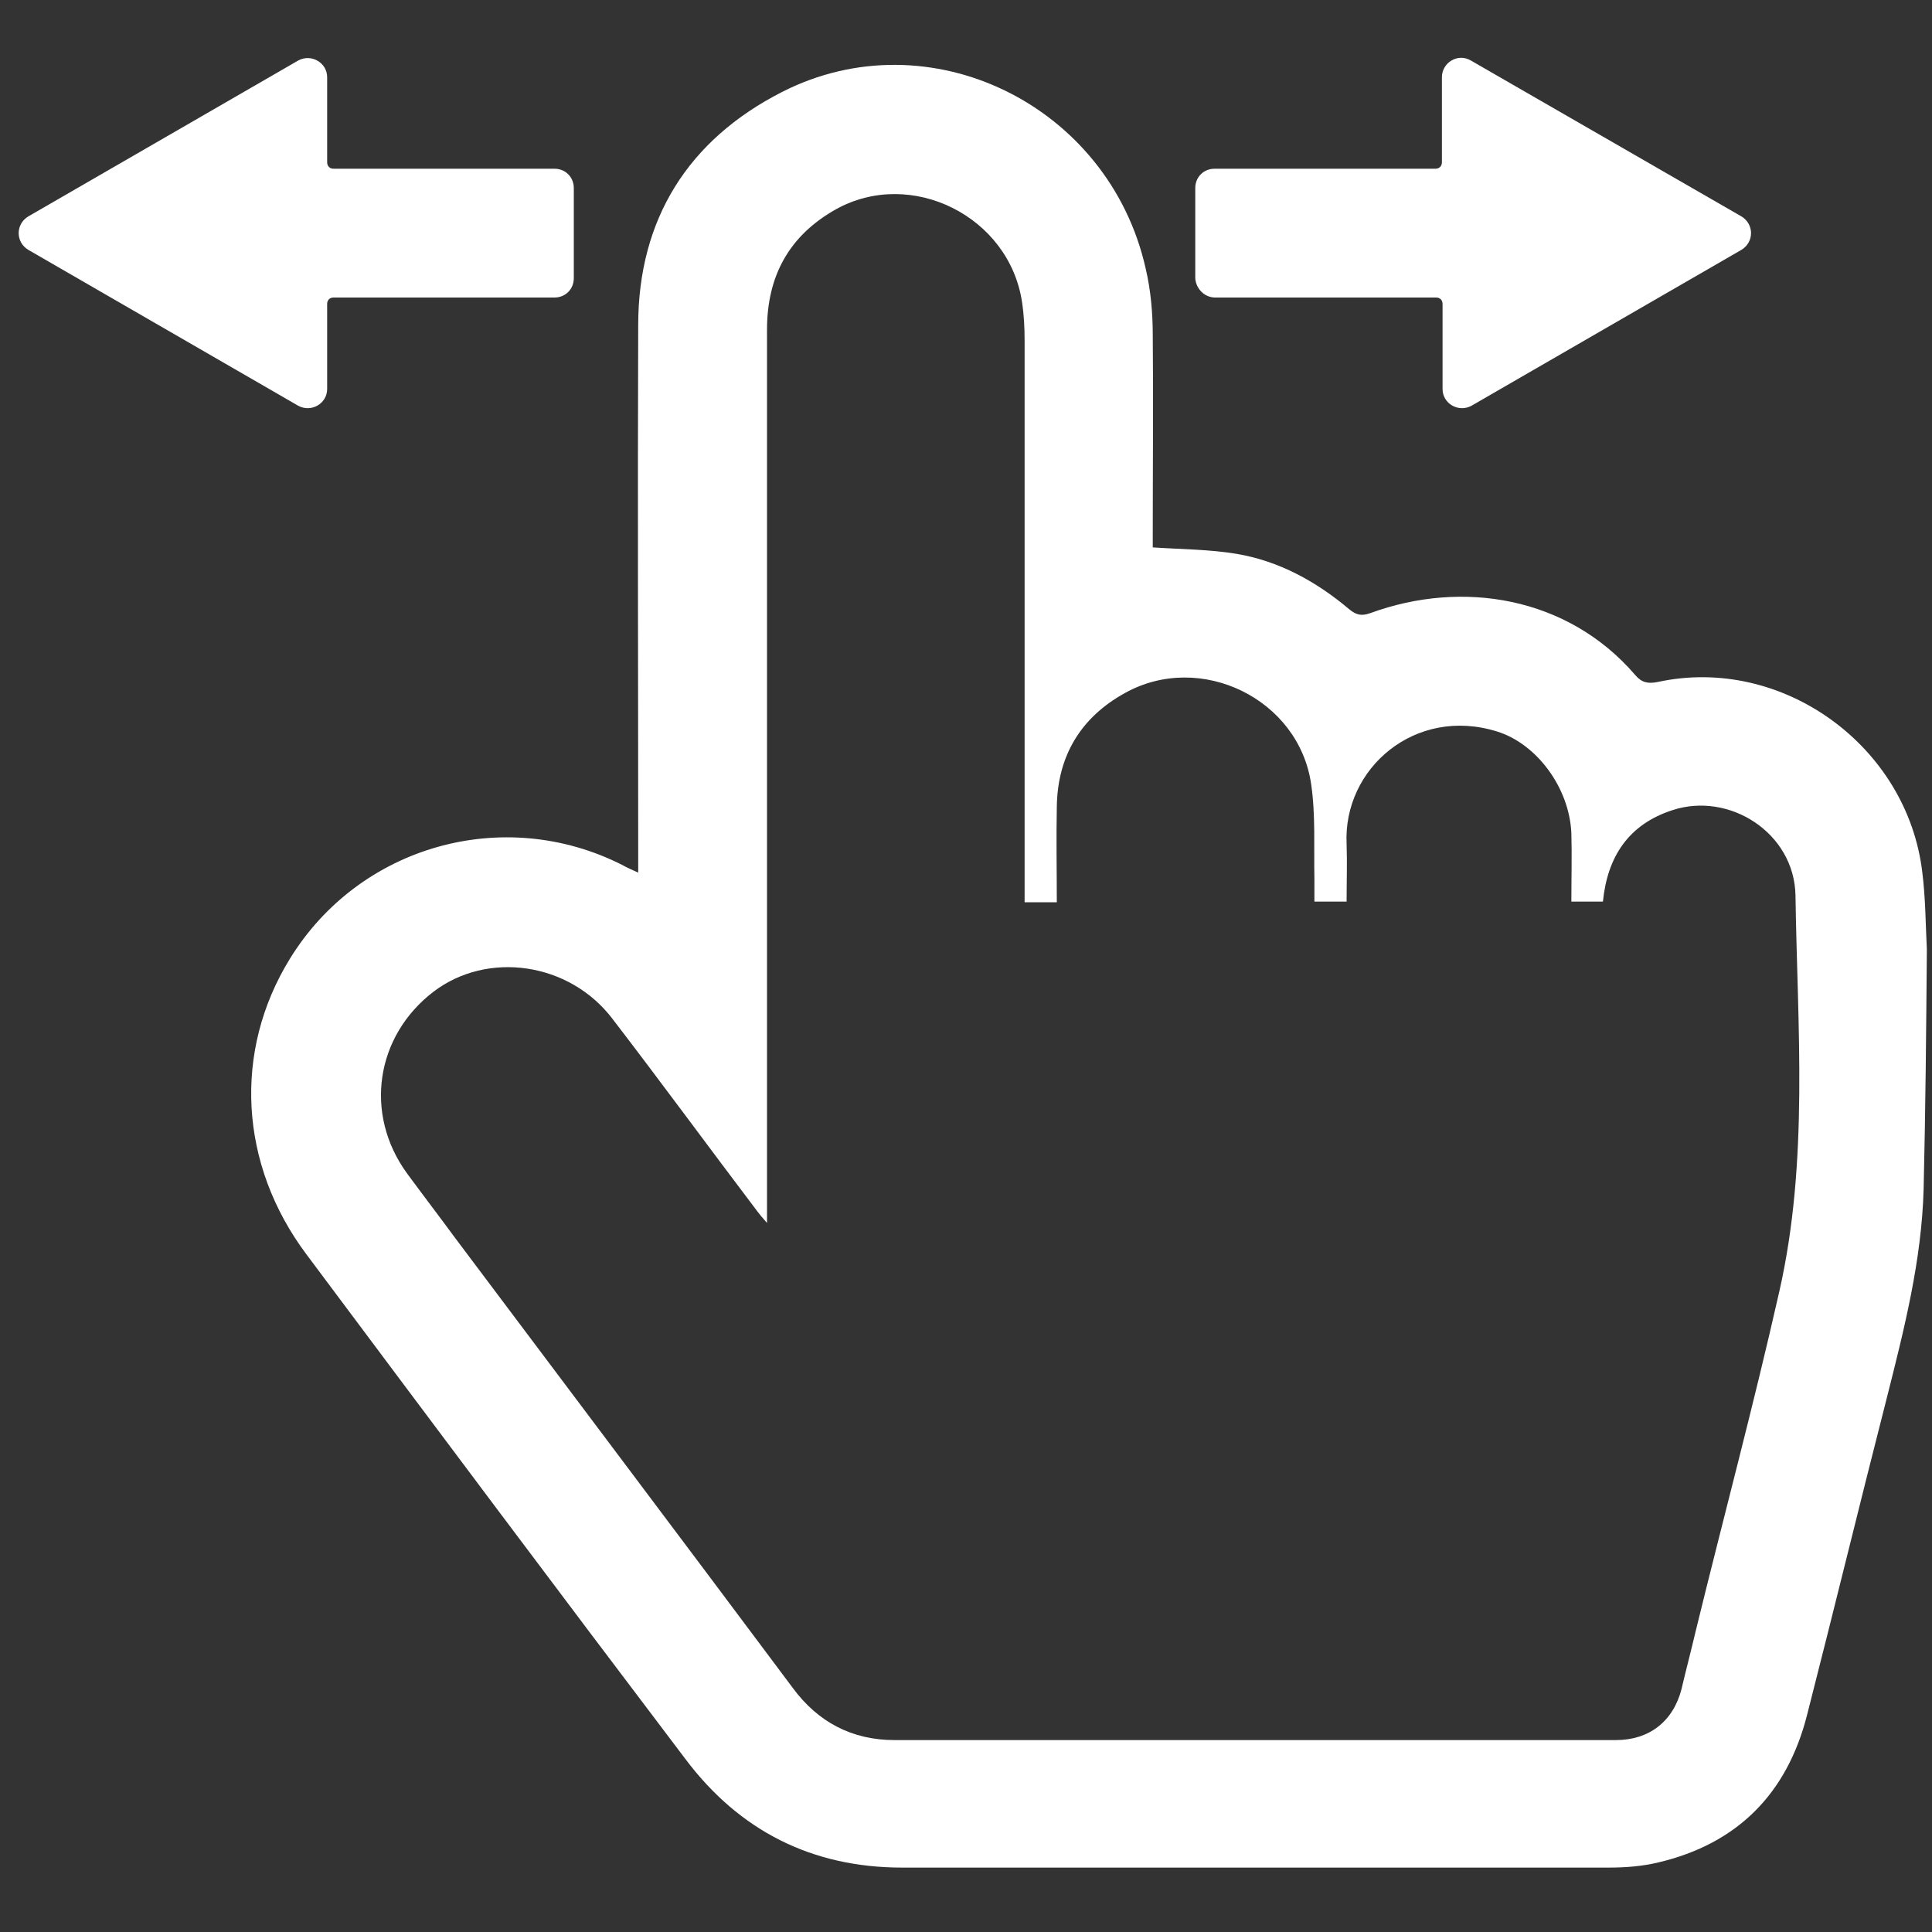
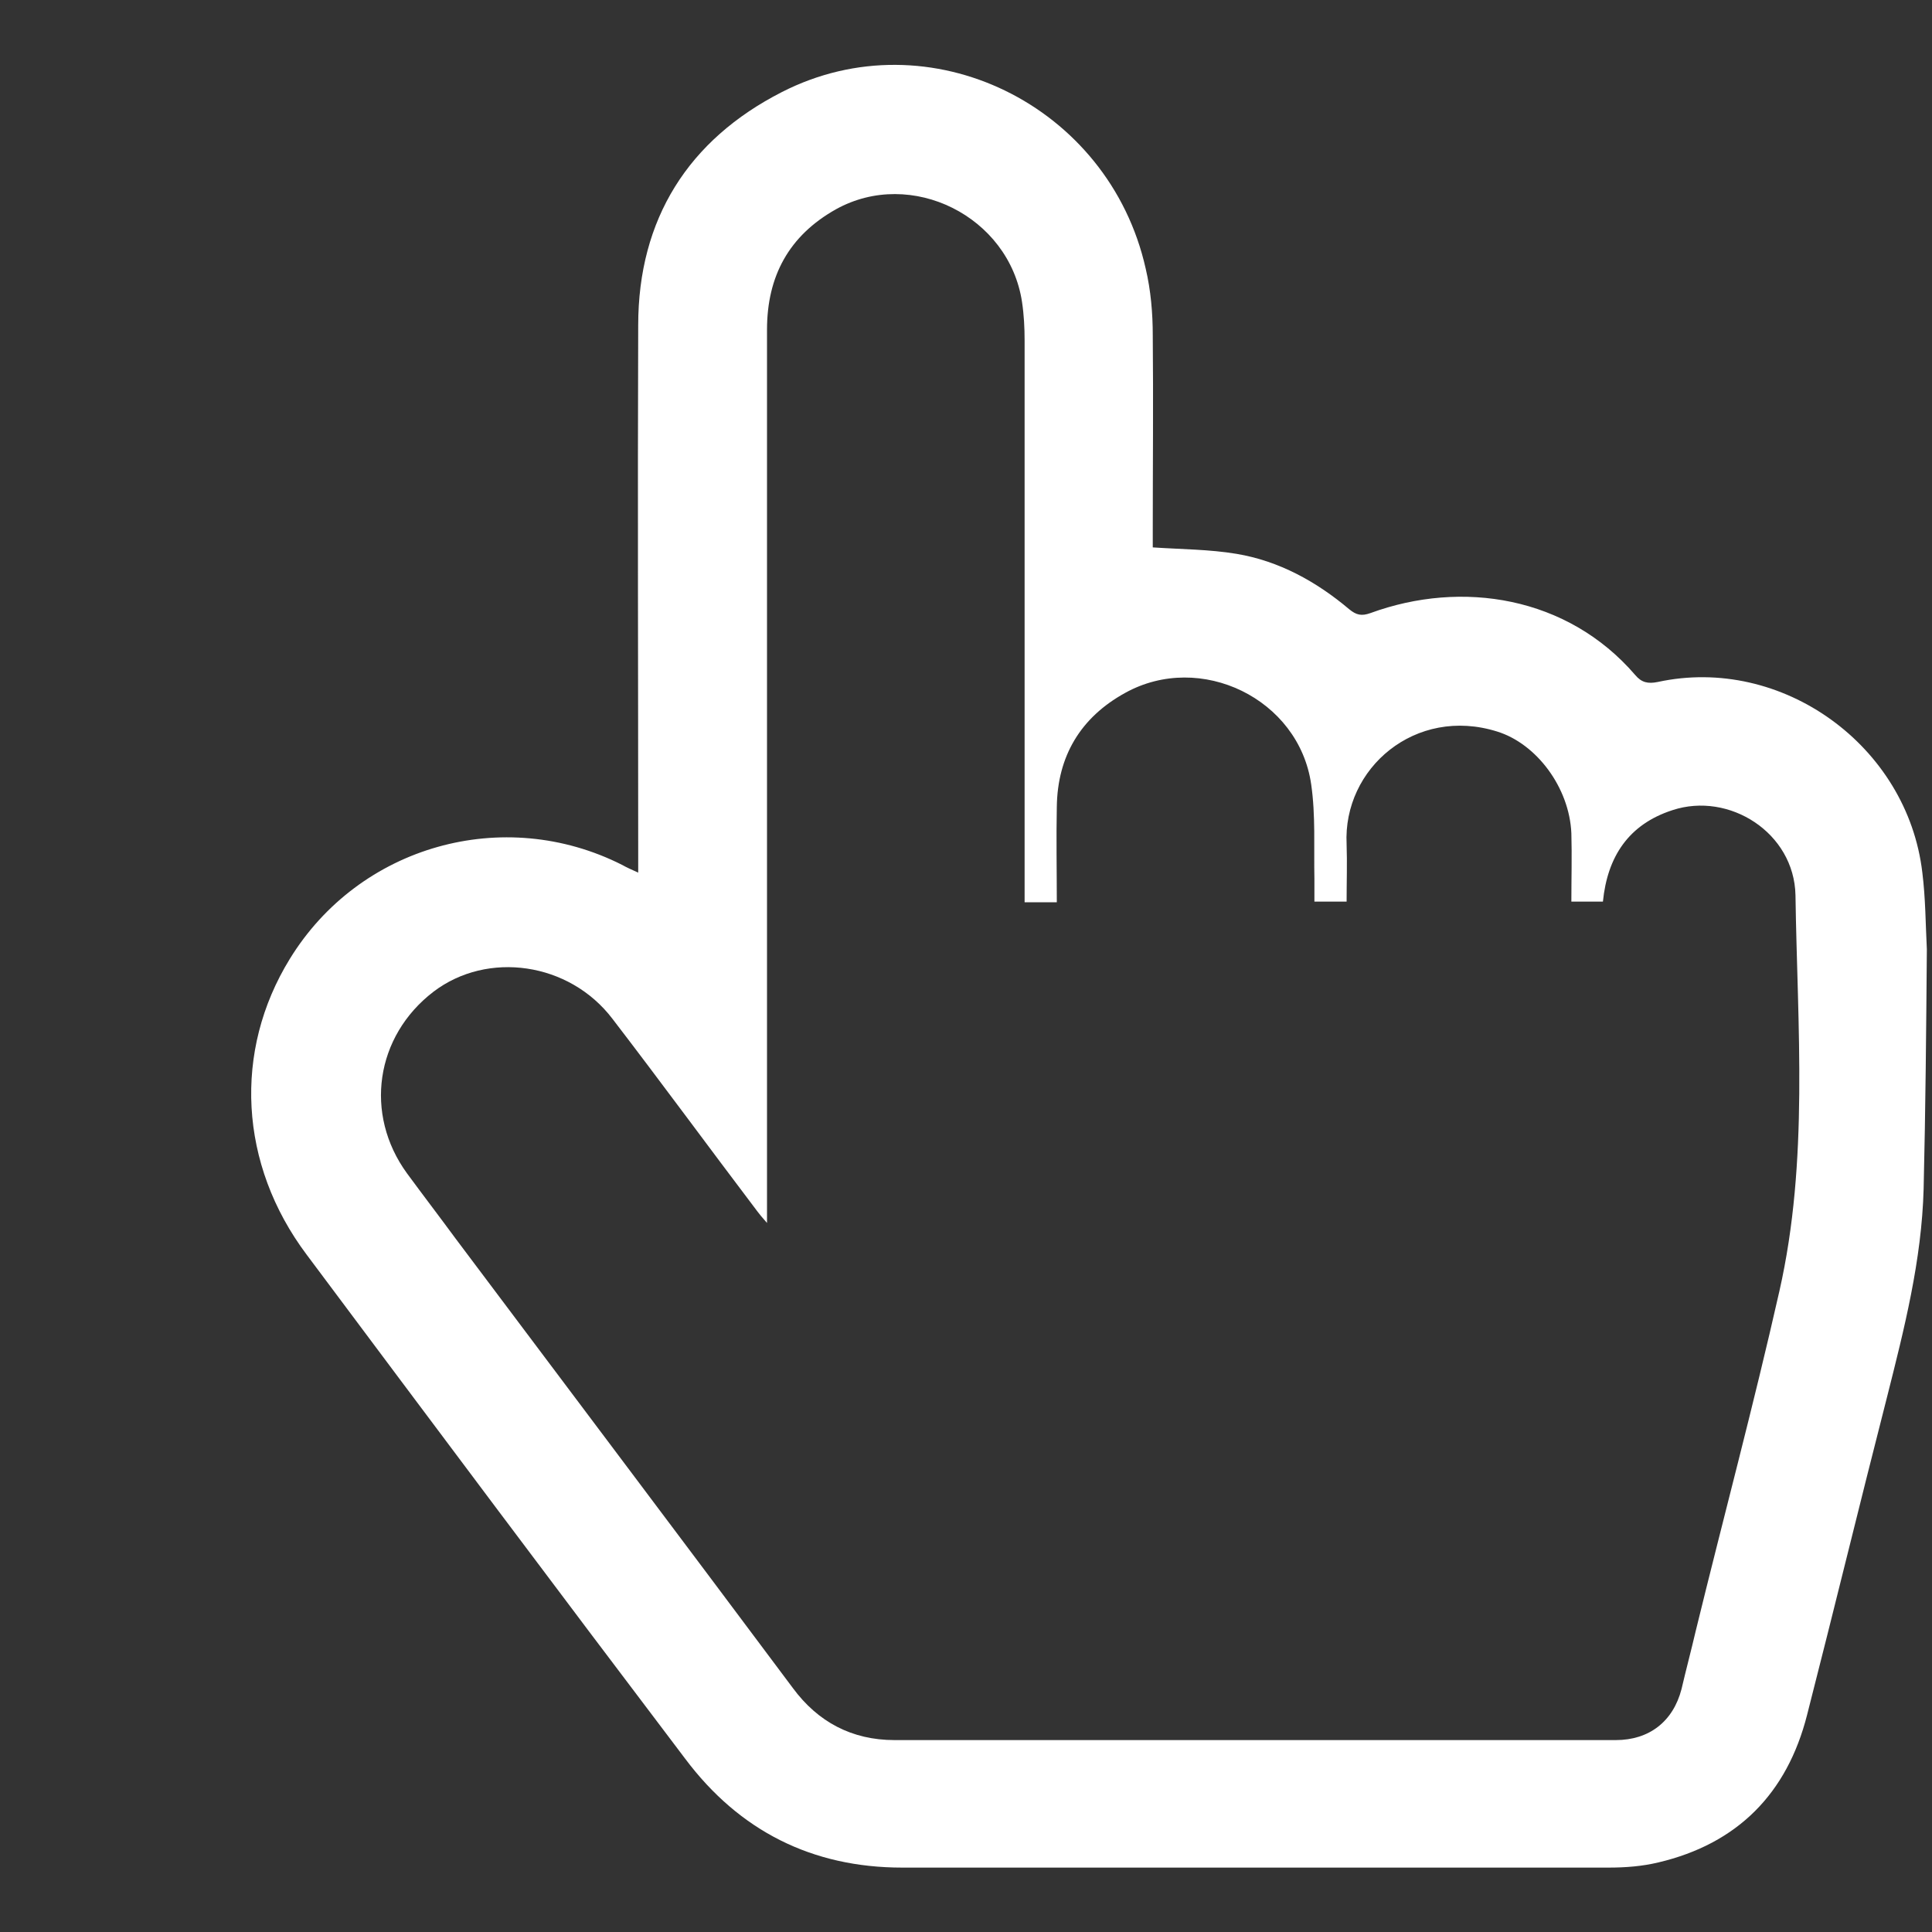
<svg xmlns="http://www.w3.org/2000/svg" version="1.1" id="Layer_1" x="0px" y="0px" viewBox="0 0 300 300" style="enable-background:new 0 0 300 300;" xml:space="preserve">
  <rect x="0" y="0" width="300" height="300" fill="#333333" stroke="none" />
  <style type="text/css">
	.st0{fill:#FFFFFF;}
</style>
  <g>
    <path class="st0" d="M298.5,135.5c-2.3-19.7-21.8-33.8-41.1-29.6c-1.5,0.3-2.5,0.1-3.5-1.1c-10.5-12.2-26.9-14.8-41.1-9.6   c-1.4,0.5-2.2,0.3-3.3-0.6c-5.1-4.3-10.9-7.5-17.5-8.6c-4.2-0.7-8.5-0.7-13-1c0-0.6,0-1.5,0-2.4c0-10.2,0.1-20.3,0-30.5   c0-3.5-0.3-7-1.1-10.4c-5.7-25.4-33.6-39.1-56.5-27.4C106.9,21.7,99.1,34,99.1,50.5c-0.1,27.2,0,54.5,0,81.7c0,1,0,2,0,3.3   c-1.1-0.5-1.8-0.8-2.5-1.2c-18.4-9.3-40.8-3-51.6,14.6c-8.8,14.3-7.9,31.9,2.6,45.9c19.5,26.1,39.1,52.3,58.8,78.3   c8.4,11.2,19.7,16.9,33.7,16.9c36.6,0,73.2,0,109.7,0c2.6,0,5.2-0.2,7.7-0.8c12.3-2.9,20-10.7,23.1-22.9   c4.2-16.4,8.2-32.9,12.4-49.3c2.7-10.7,5.4-21.3,5.7-32.4c0.3-12.4,0.4-24.8,0.5-37.2C299,143.5,299,139.5,298.5,135.5z    M276.3,200.5c-4,17.7-8.7,35.2-13,52.8c-0.7,3-1.5,6-2.2,9c-1.3,5-5,7.9-10.2,7.9c-37.3,0-74.7,0-112,0c-6.6,0-11.9-2.8-15.8-8.1   c-17.4-23.3-34.9-46.5-52.3-69.7c-2.5-3.4-5.1-6.8-7.6-10.2c-6.7-9.2-4.9-21.3,4.1-28.2c8.4-6.4,21.1-4.6,27.8,4.2   c7.6,9.9,15,20,22.5,29.9c0.3,0.4,0.7,0.9,1.5,1.8c0-1.5,0-2.5,0-3.5c0-45.1,0-90.2,0-135.2c0-8.3,3.4-14.6,10.7-18.7   c11.7-6.5,26.9,1.1,28.9,14.4c0.3,2,0.4,4,0.4,6c0,28.1,0,56.2,0,84.2c0,0.9,0,1.8,0,3c1.8,0,3.2,0,5,0c0-5-0.1-9.9,0-14.8   c0.1-7.9,3.7-13.9,10.6-17.7c11.7-6.5,27,0.9,28.9,14.2c0.7,4.8,0.4,9.8,0.5,14.7c0,1.1,0,2.3,0,3.5c1.7,0,3.2,0,5,0   c0-3,0.1-6,0-8.9c-0.6-11.8,10.7-21.5,23.4-17.5c6.1,1.9,11.2,8.7,11.5,15.8c0.1,3.5,0,7,0,10.6c1.8,0,3.3,0,4.9,0   c0.7-7,4-12,10.8-14.2c8.8-2.9,18.9,3.5,19.1,13.2C279.1,159.5,280.9,180.2,276.3,200.5z" />
-     <path class="st0" d="M188.7,46.2H223c0.6,0,1,0.4,1,1v13.2c0,2.3,2.5,3.7,4.5,2.6l41.9-24.2c2-1.2,2-4,0-5.2L228.4,9.4   c-2-1.2-4.5,0.3-4.5,2.6v13.2c0,0.6-0.4,1-1,1h-34.3c-1.7,0-3,1.3-3,3v14C185.7,44.8,187,46.2,188.7,46.2z" />
-     <path class="st0" d="M50.8,60.4V47.2c0-0.6,0.4-1,1-1h34.3c1.7,0,3-1.3,3-3v-14c0-1.7-1.3-3-3-3H51.8c-0.6,0-1-0.4-1-1V12   c0-2.3-2.5-3.7-4.5-2.6L4.4,33.6c-2,1.2-2,4,0,5.2L46.3,63C48.3,64.1,50.8,62.7,50.8,60.4z" />
  </g>
  <g>
</g>
  <g>
</g>
  <g>
</g>
  <g>
</g>
  <g>
</g>
  <g>
</g>
</svg>